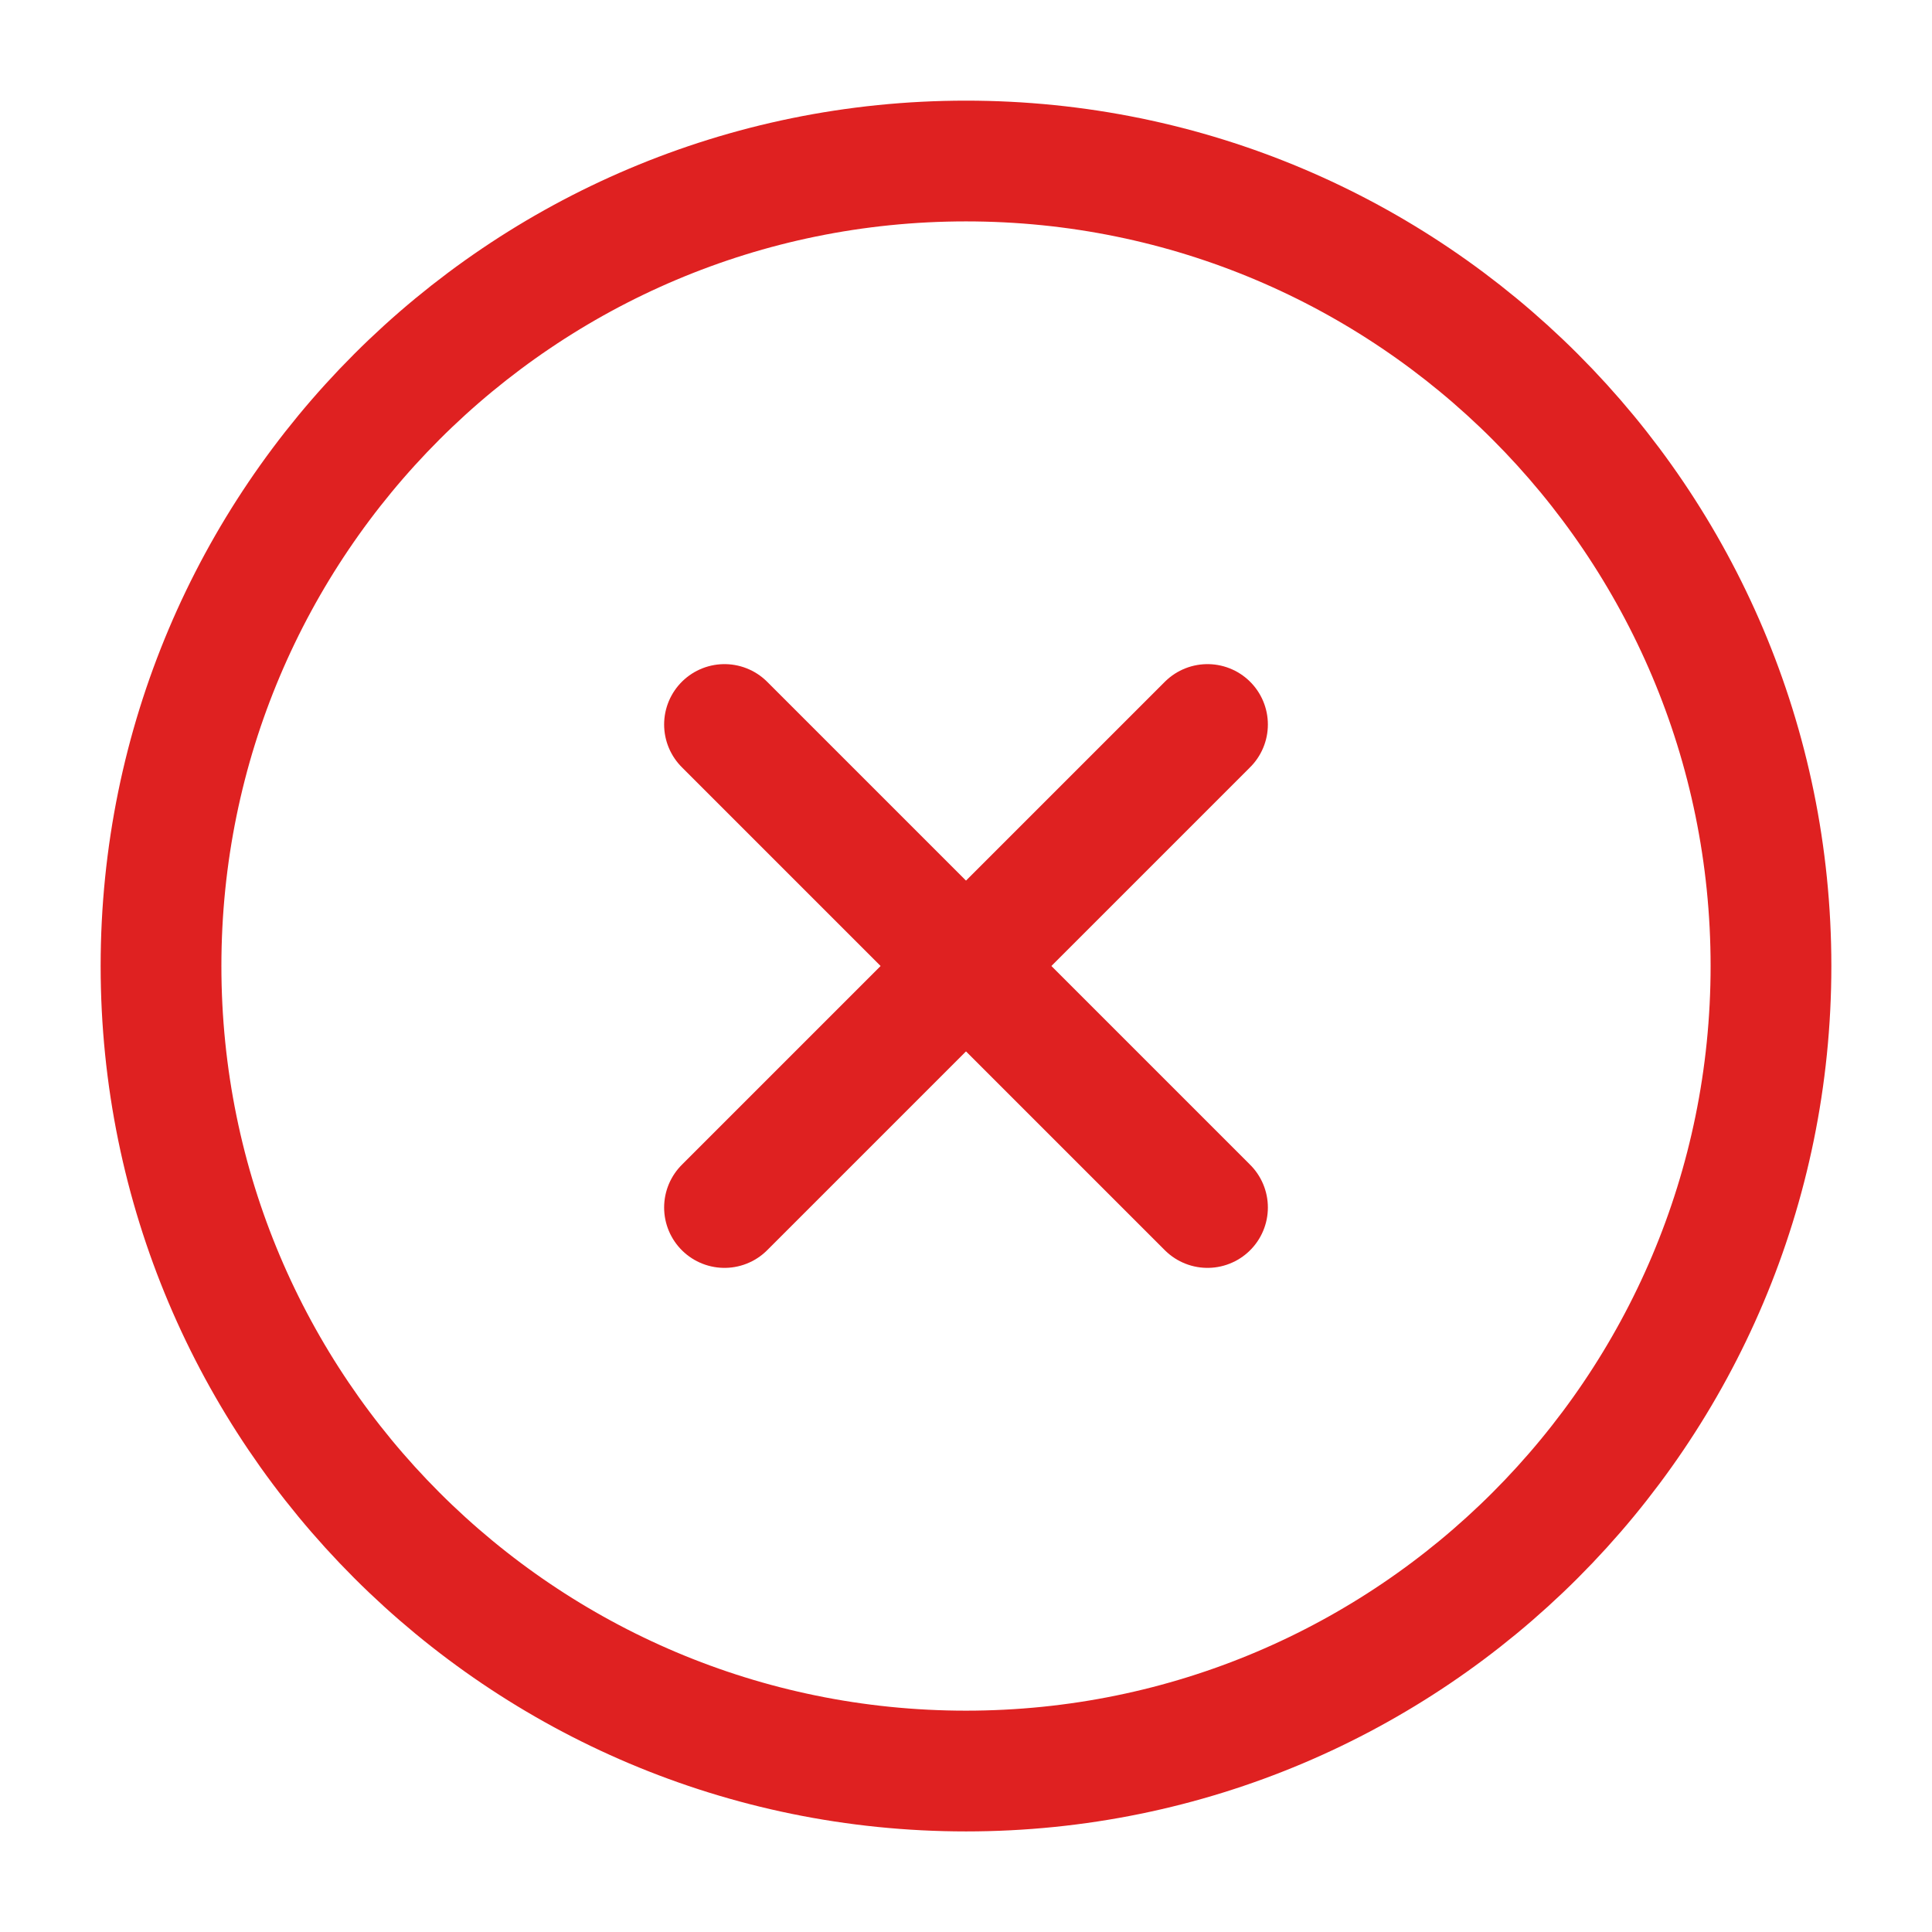
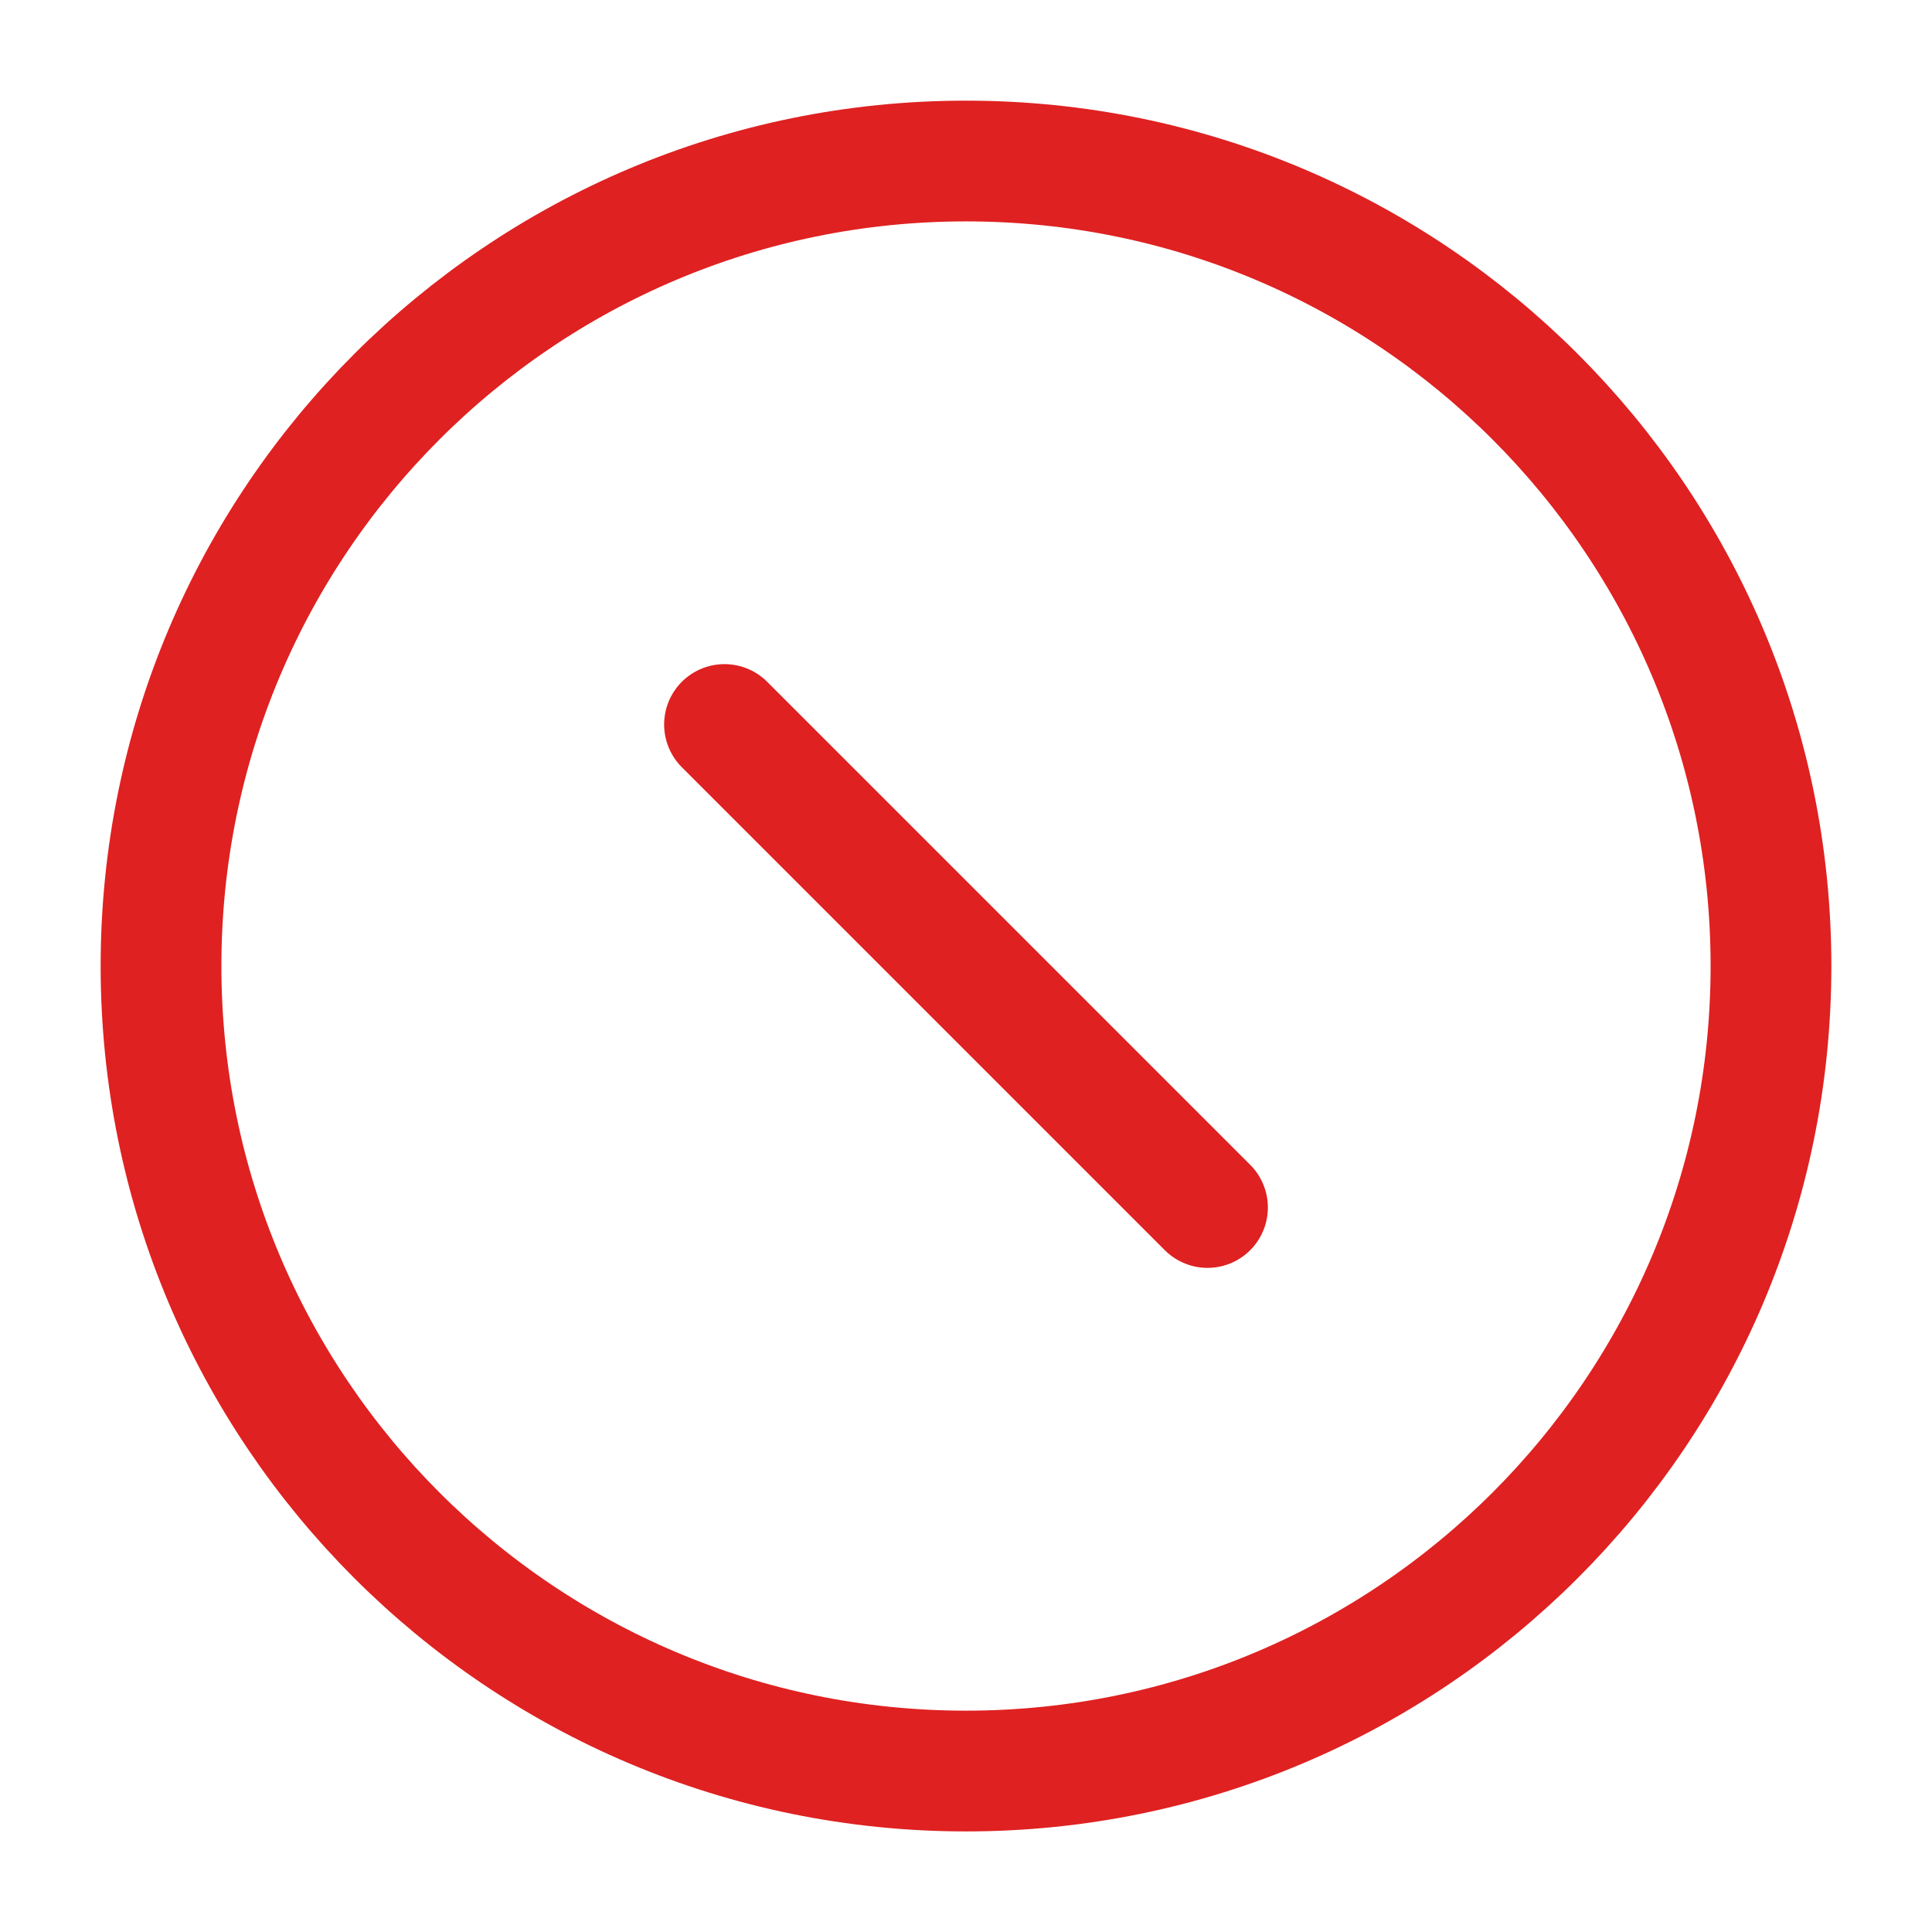
<svg xmlns="http://www.w3.org/2000/svg" width="32" height="32" viewBox="0 0 32 32" fill="none">
  <path d="M16 29.334C23.364 29.334 29.333 23.364 29.333 16C29.333 8.637 23.364 2.667 16 2.667C8.636 2.667 2.667 8.637 2.667 16C2.667 23.364 8.636 29.334 16 29.334Z" stroke="#DF2121" stroke-width="2" stroke-linecap="round" stroke-linejoin="round" />
-   <path d="M20 12L12 20" stroke="#DF2121" stroke-width="2" stroke-linecap="round" stroke-linejoin="round" />
  <path d="M12 12L20 20" stroke="#DF2121" stroke-width="2" stroke-linecap="round" stroke-linejoin="round" />
</svg>